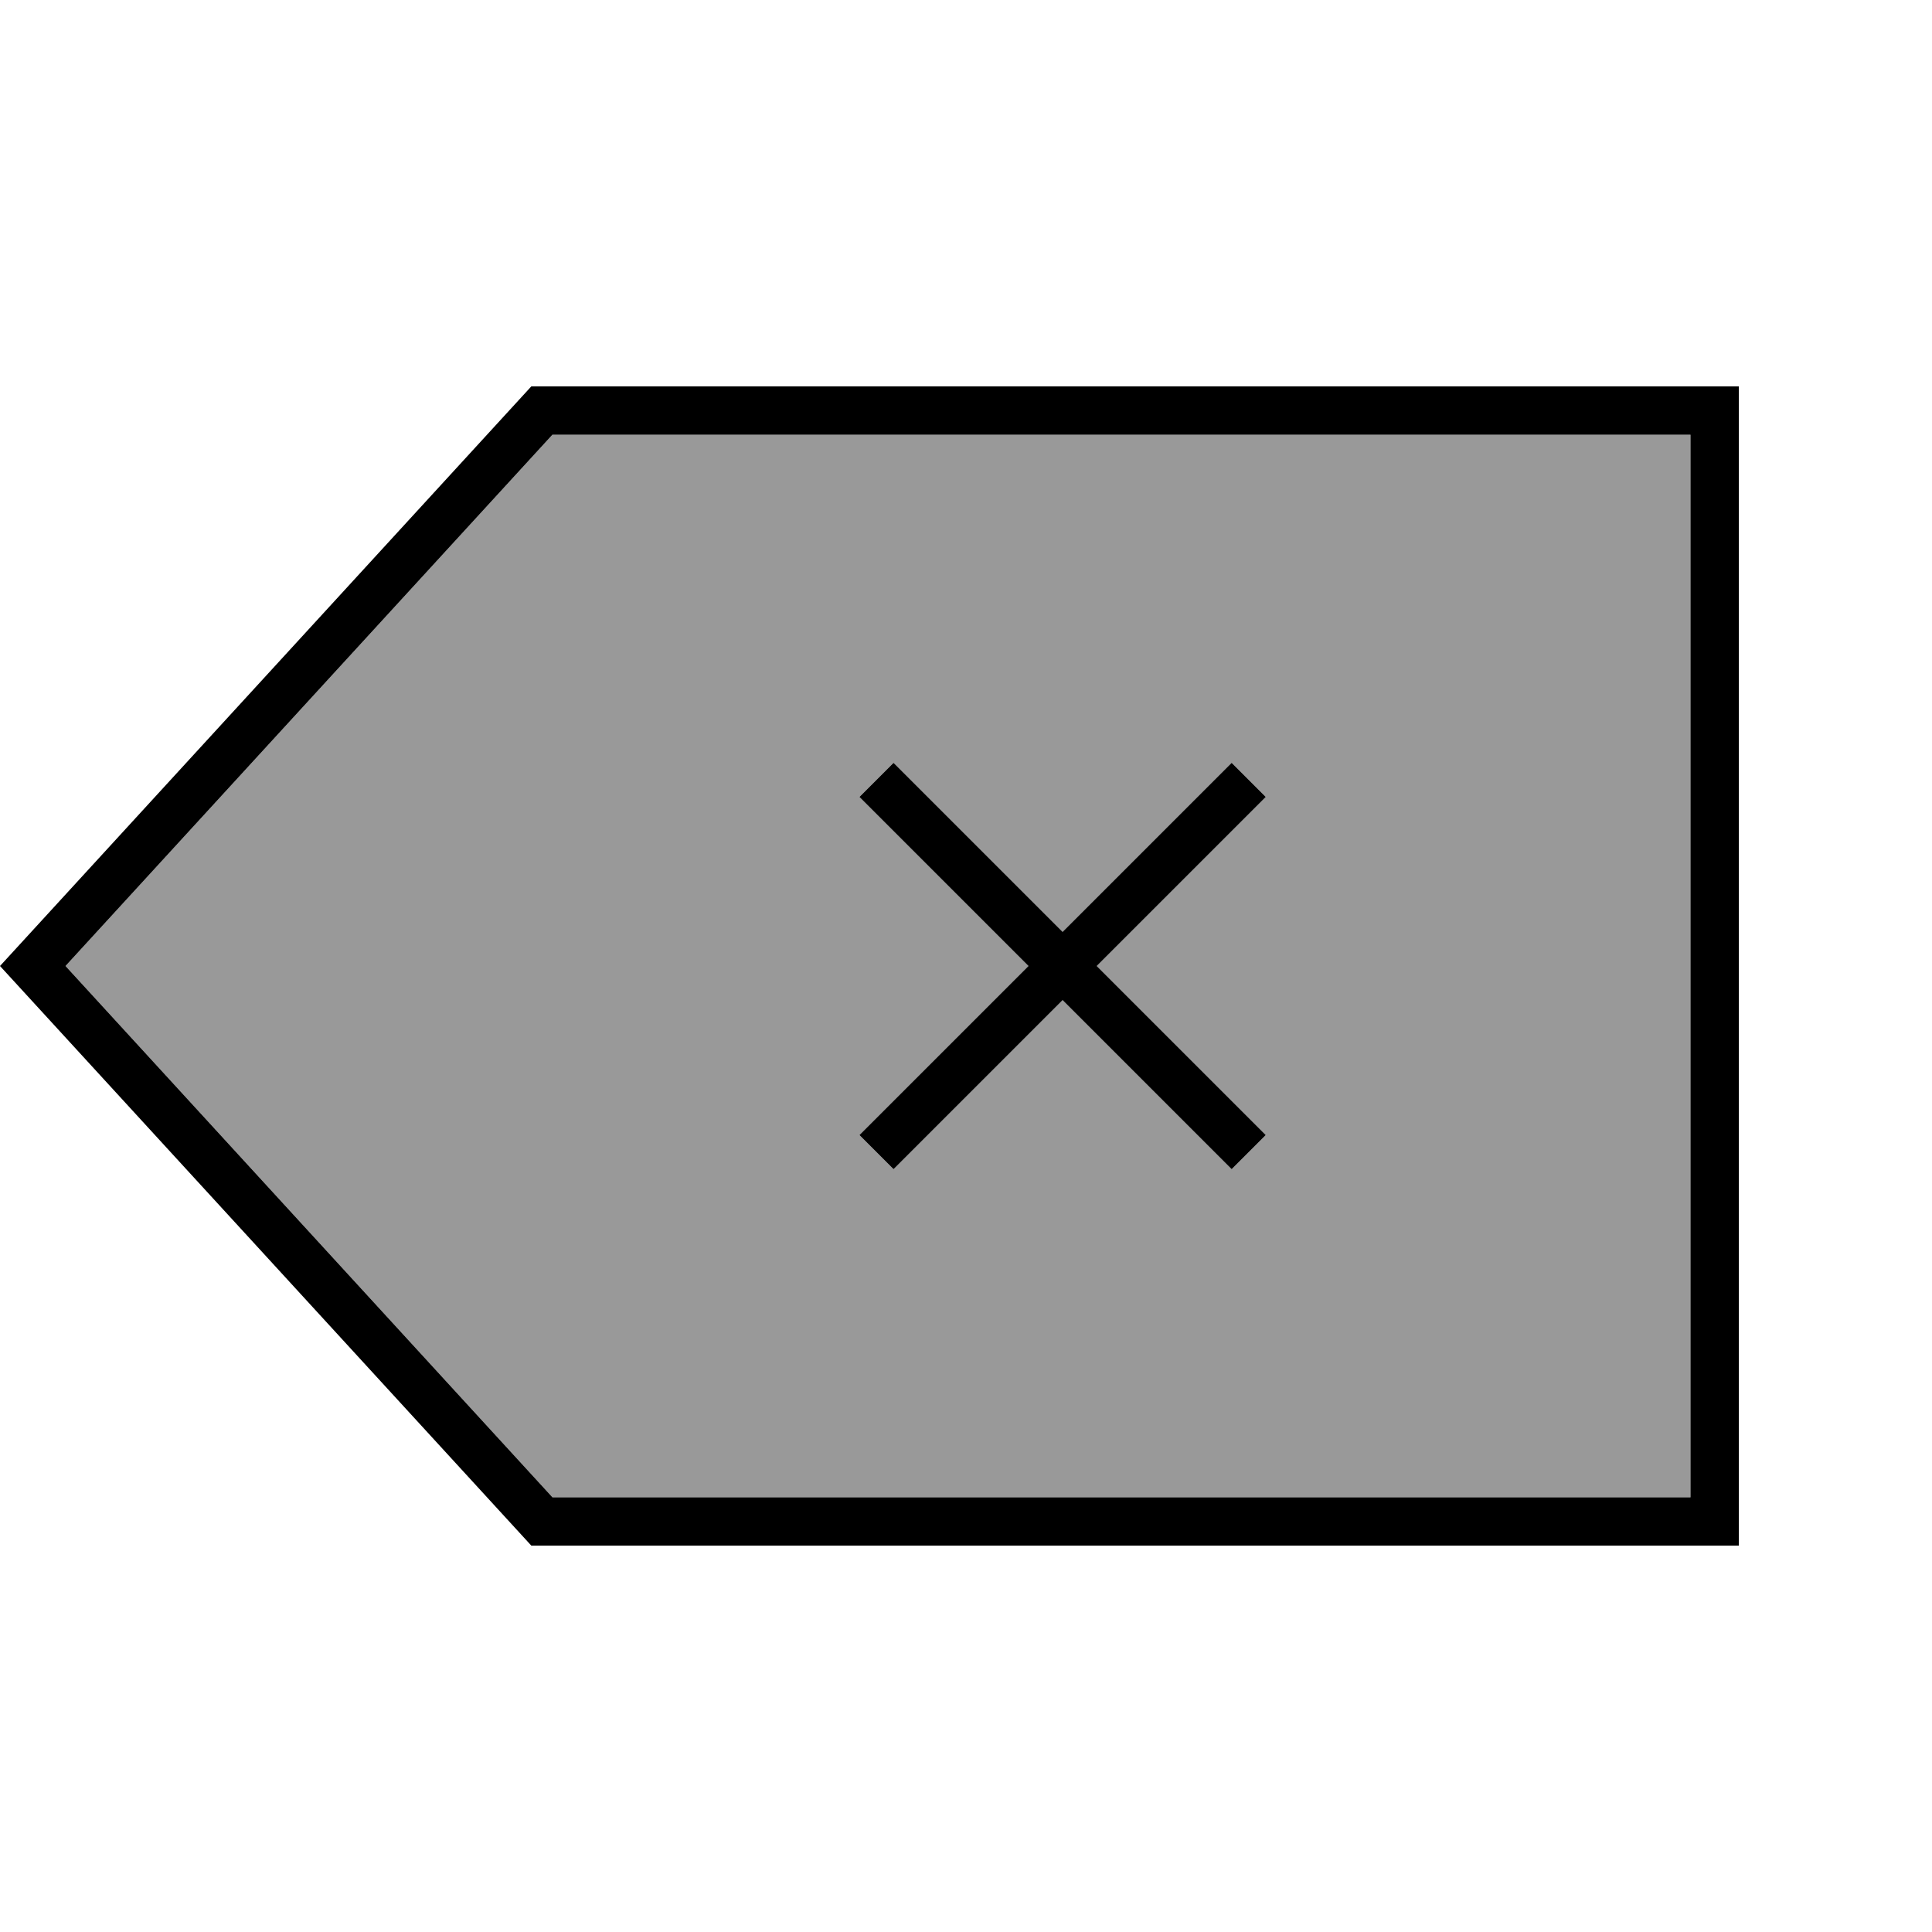
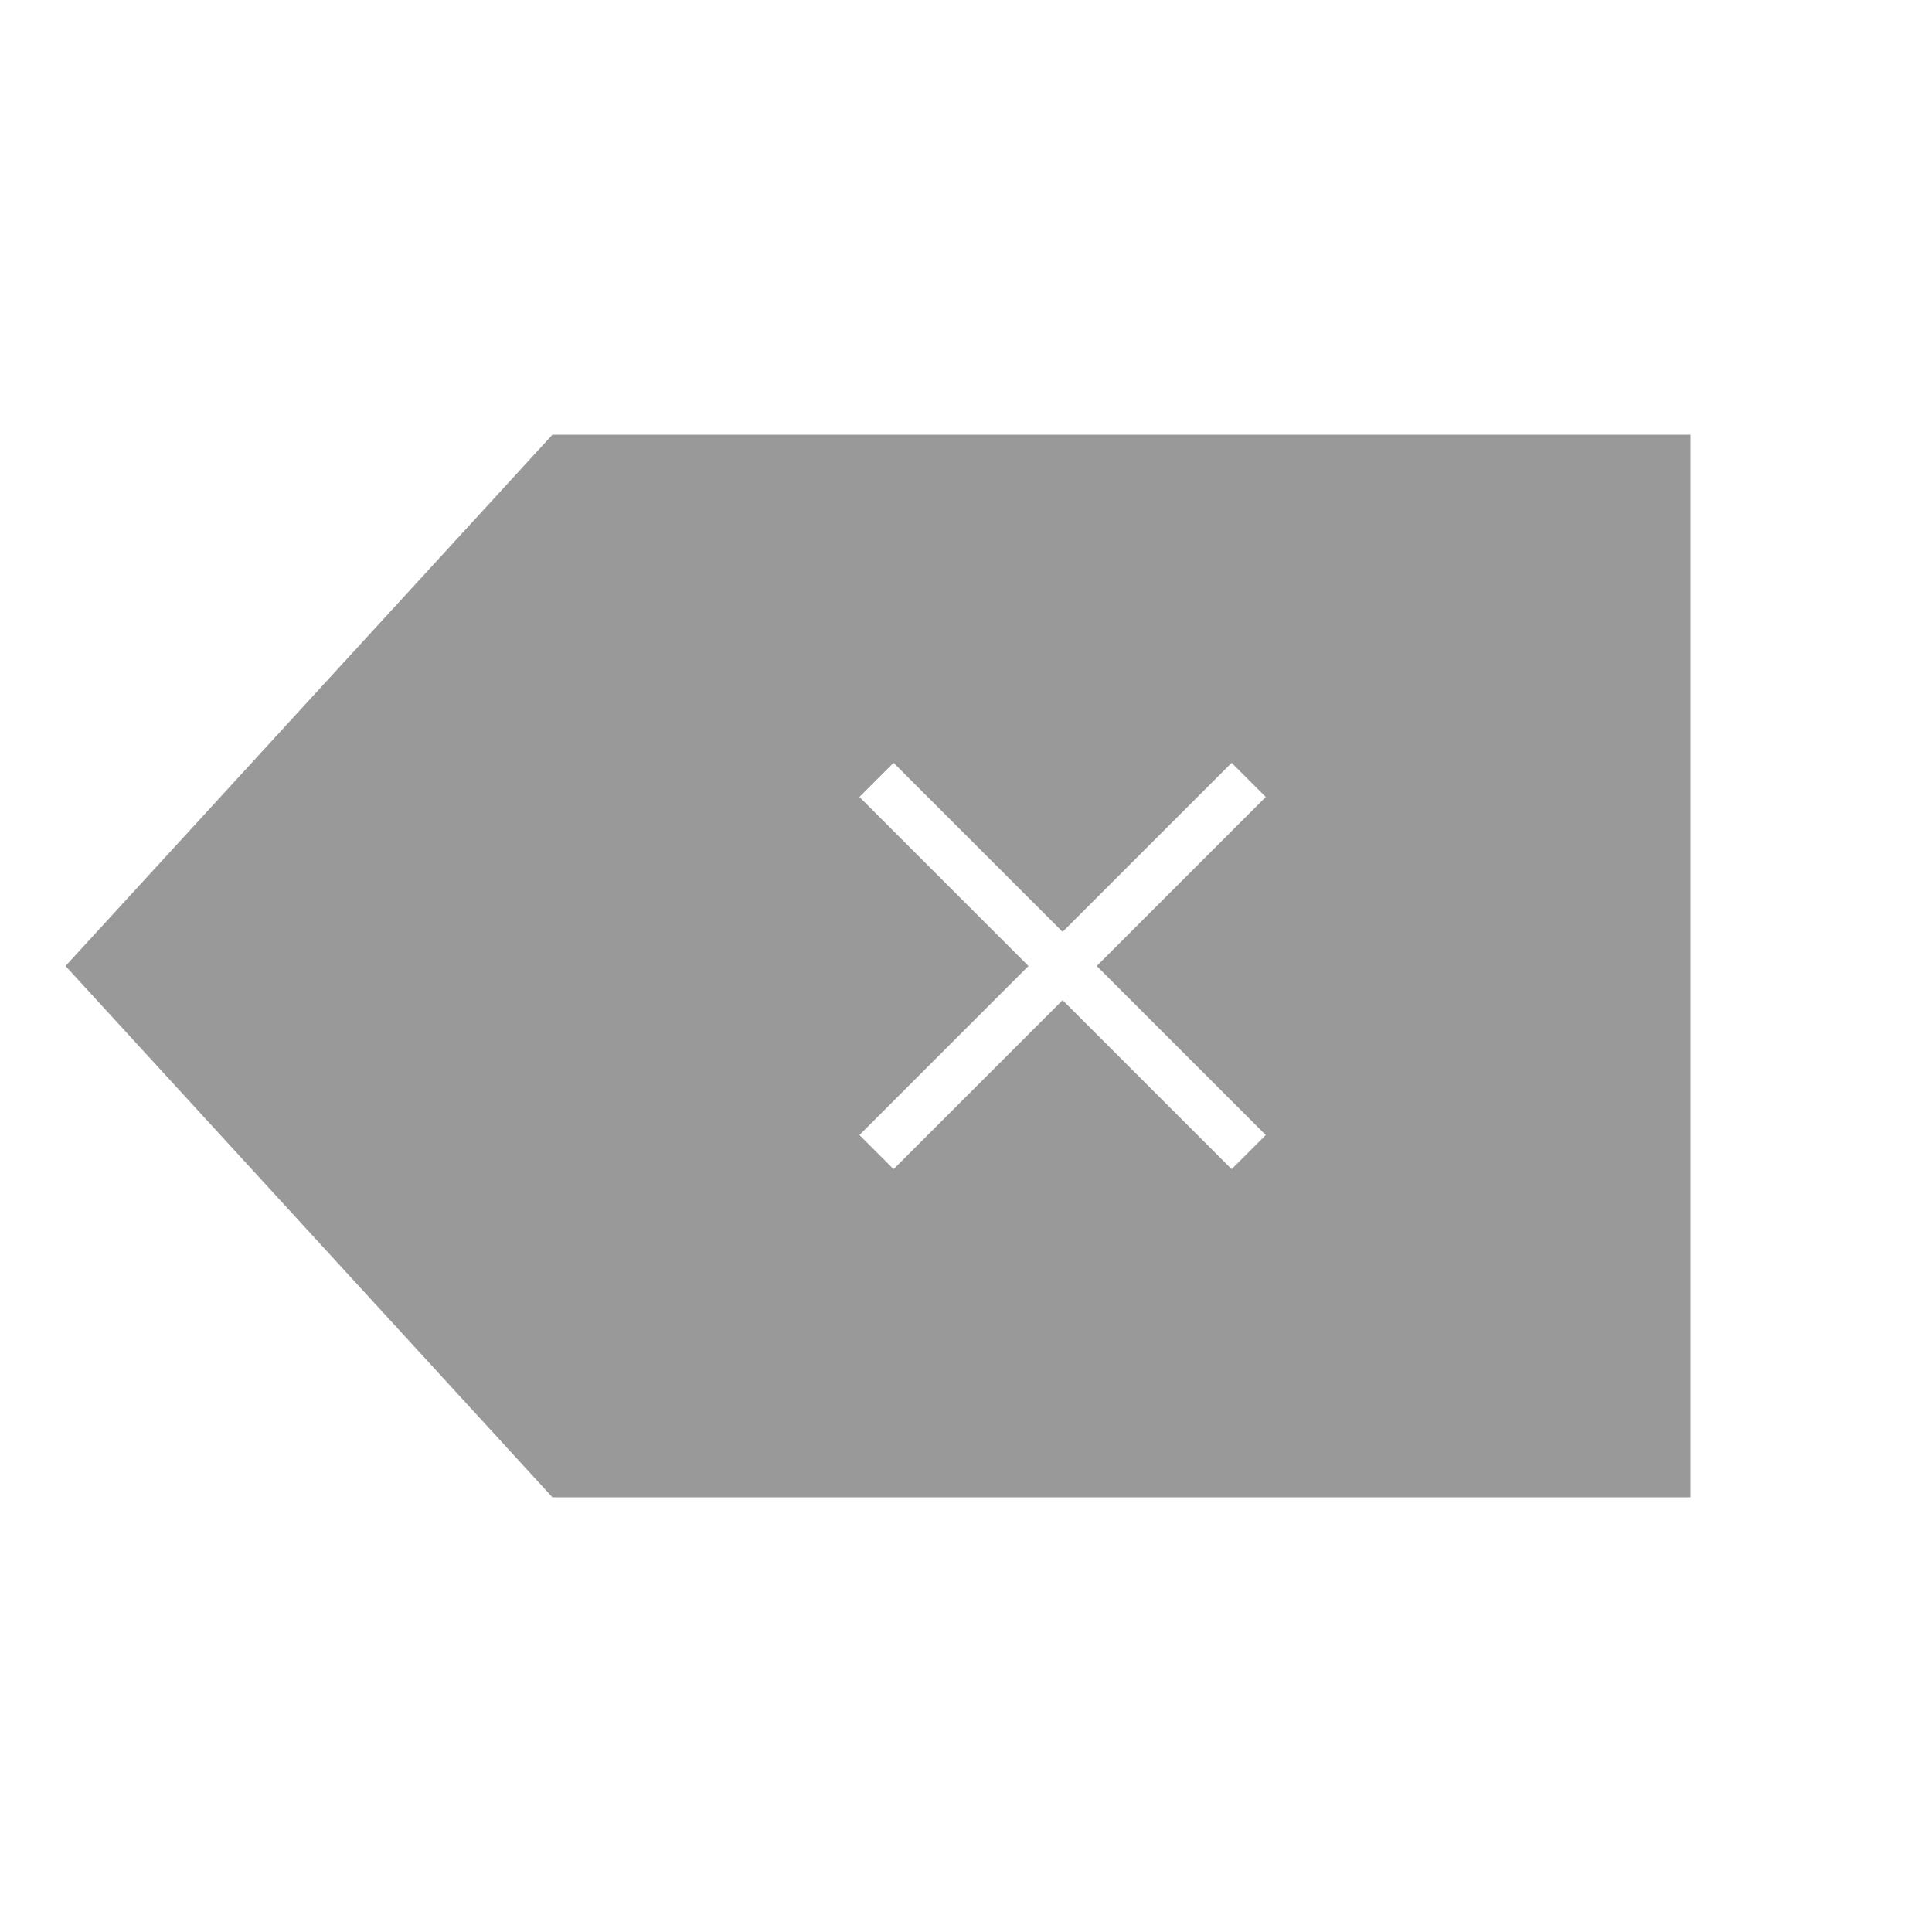
<svg xmlns="http://www.w3.org/2000/svg" viewBox="0 0 640 640">
  <path opacity=".4" fill="currentColor" d="M21.7 320L183 144L560 144L560 496L183 496L21.7 320zM284.7 264L290.4 269.7L340.7 320L290.4 370.3L284.7 376L296 387.3L301.7 381.6L352 331.3L402.3 381.6L408 387.3L419.3 376L413.6 370.3L363.3 320L413.6 269.7L419.3 264L408 252.7L402.3 258.4L352 308.7L301.7 258.4L296 252.7L284.7 264z" />
-   <path fill="currentColor" d="M576 512L176 512L0 320L176 128L576 128L576 512zM21.7 320L183 496L560 496L560 144L183 144L21.7 320zM408 252.7L419.3 264L413.6 269.7L363.3 320L413.6 370.3L419.3 376L408 387.3L402.3 381.6L352 331.3L301.7 381.6L296 387.3L284.7 376L290.4 370.3L340.7 320L290.4 269.7L284.7 264L296 252.7L301.7 258.4L352 308.7L402.3 258.4L408 252.7z" />
</svg>